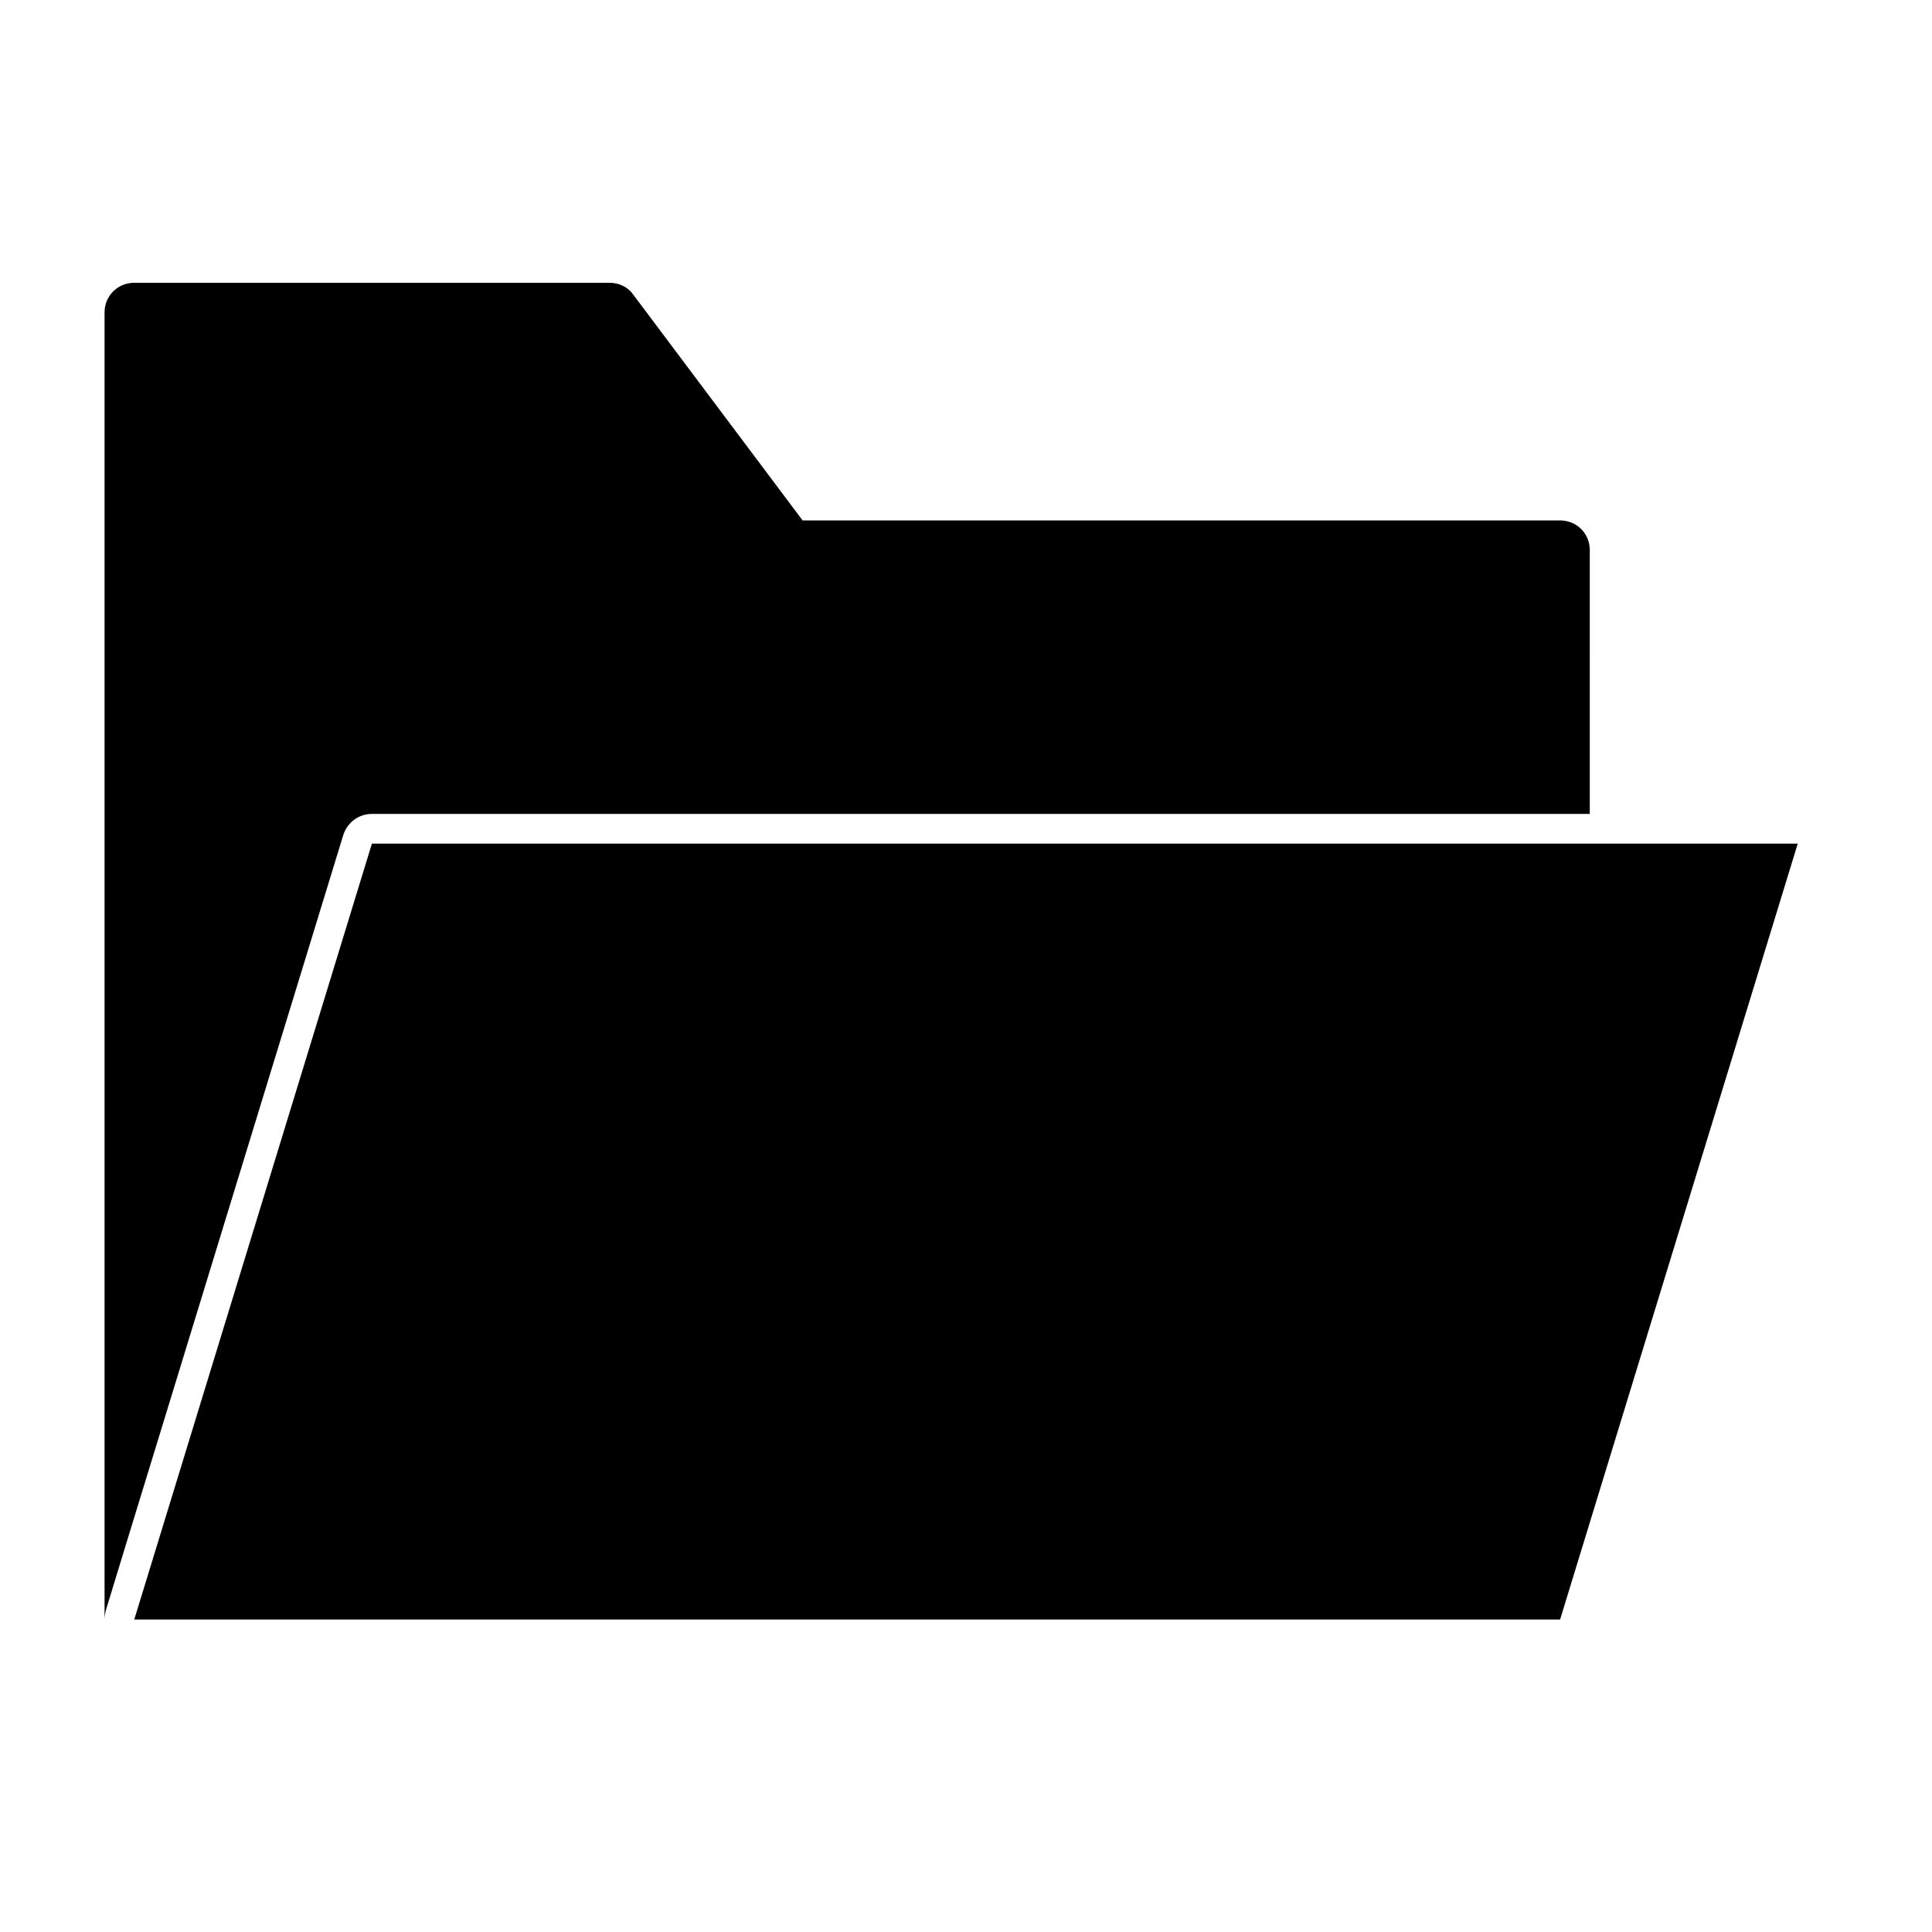
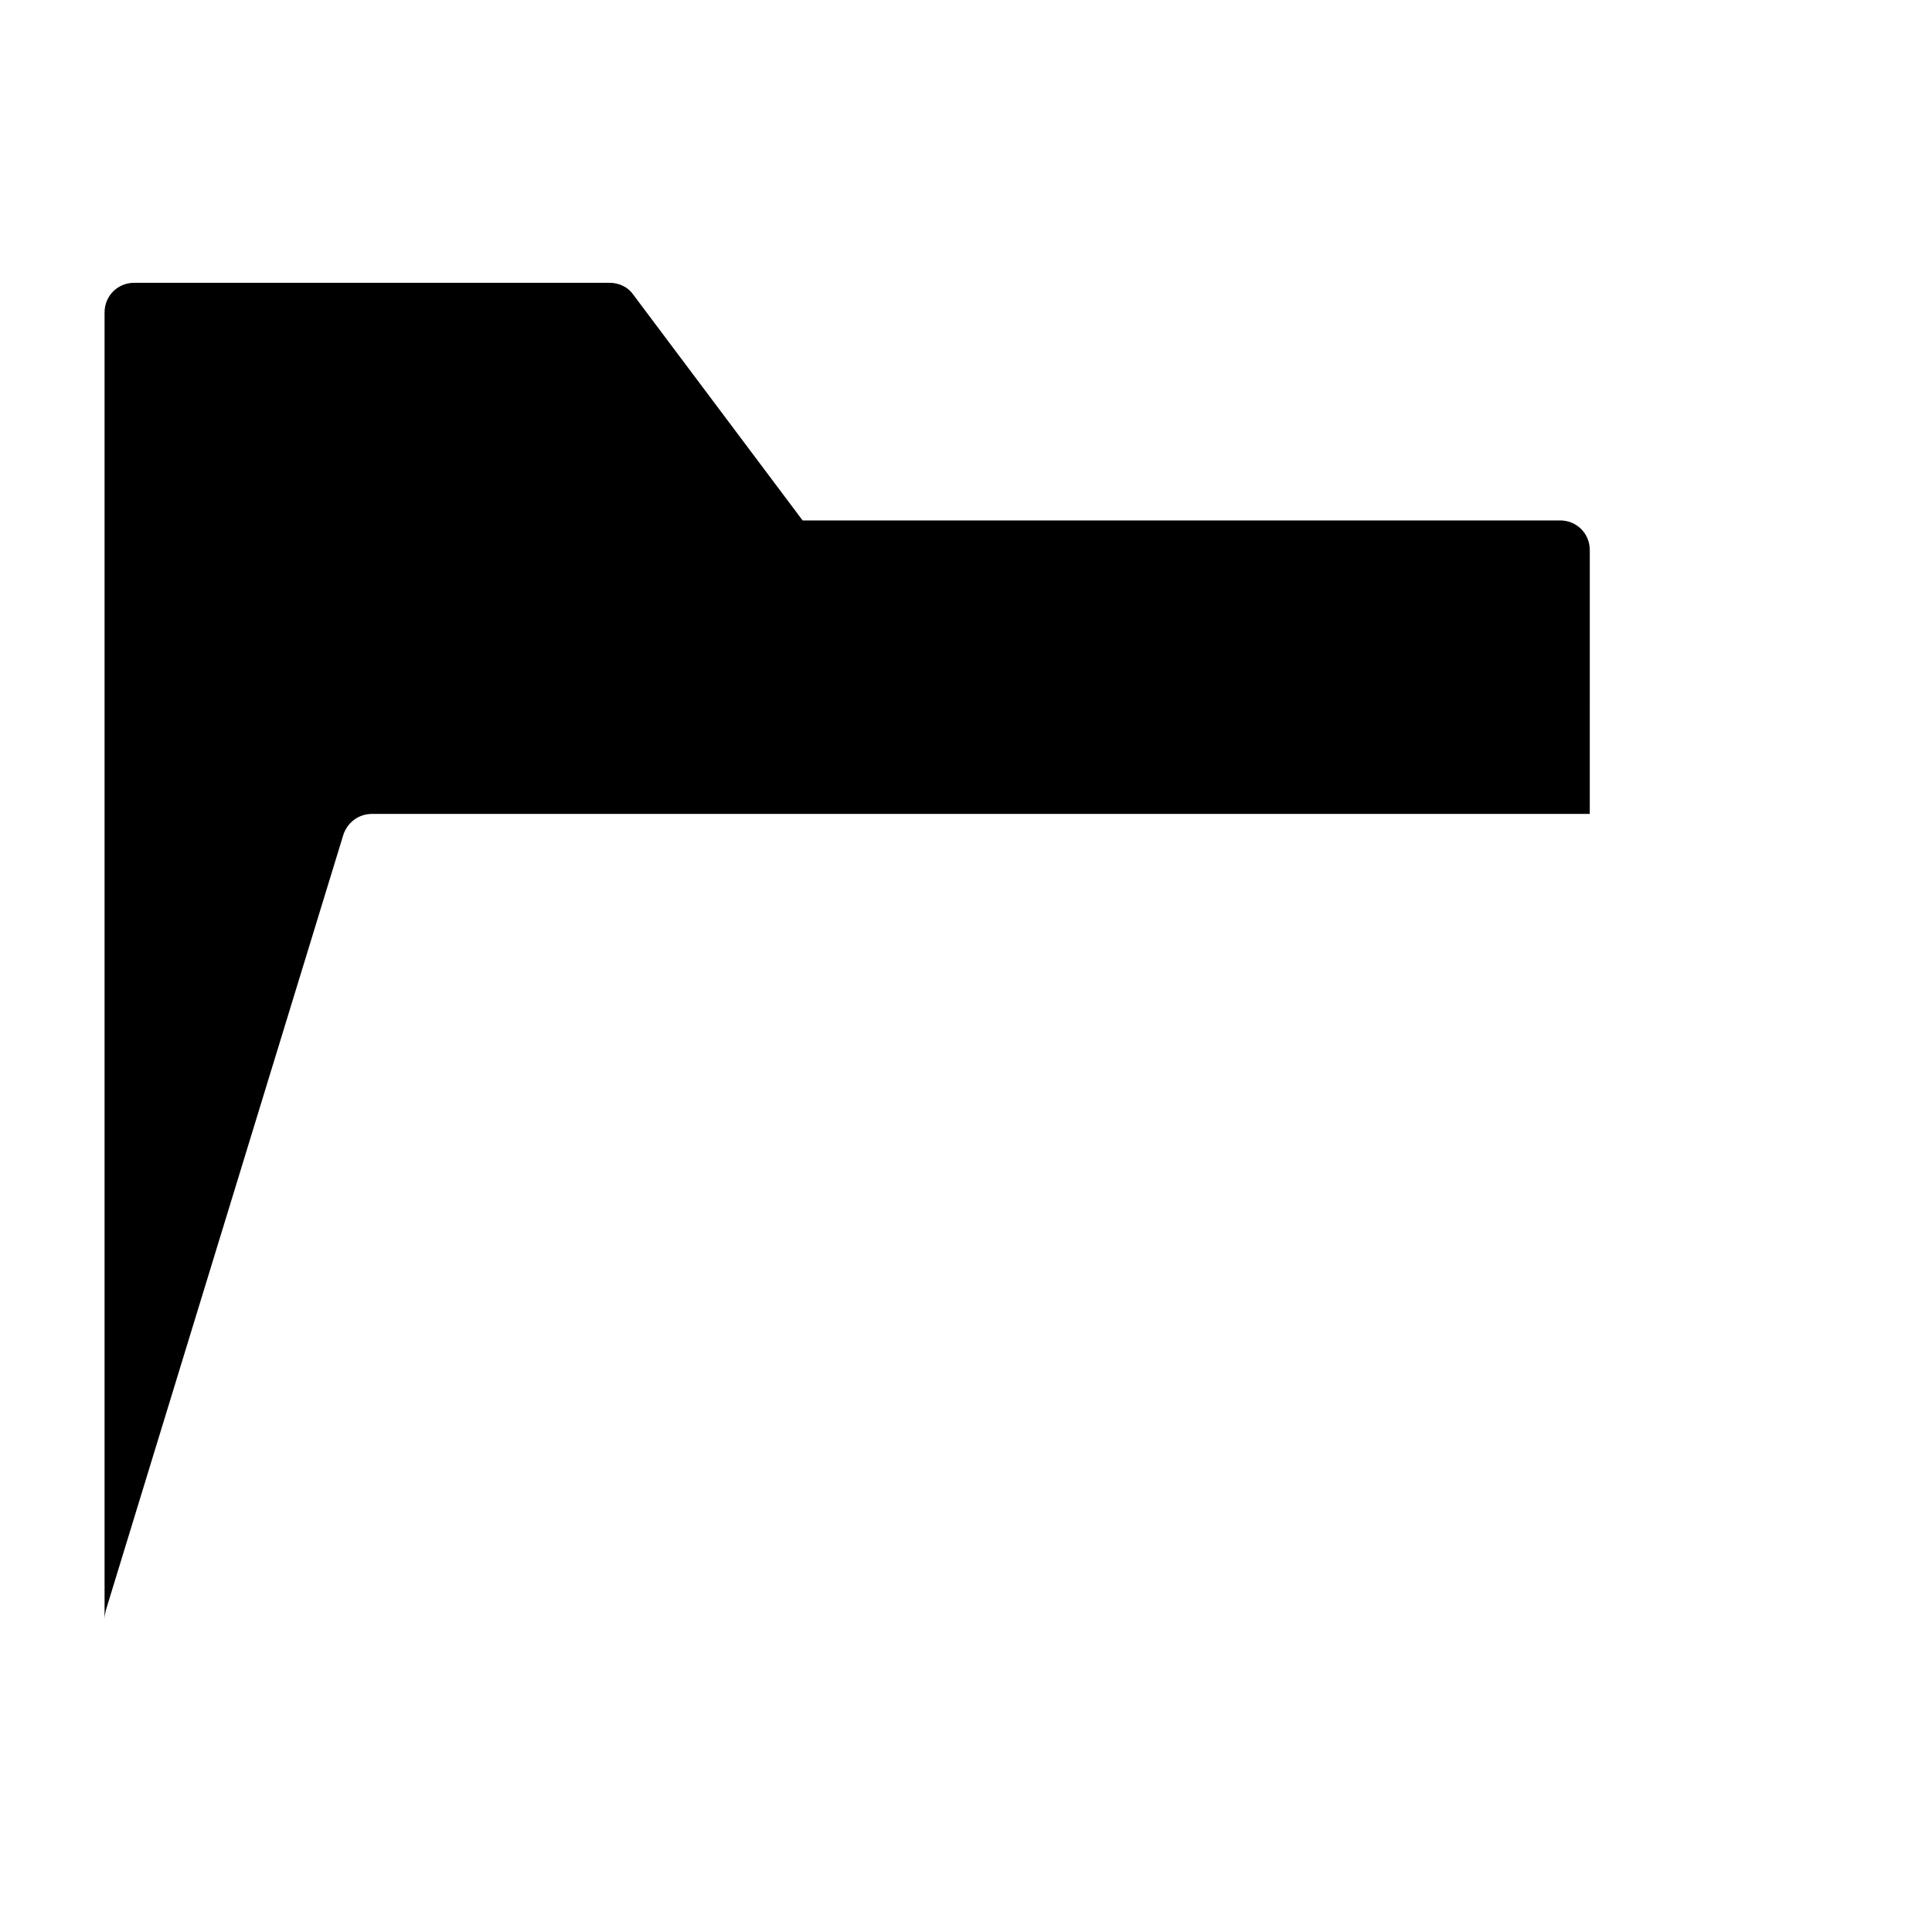
<svg xmlns="http://www.w3.org/2000/svg" fill="#000000" width="800px" height="800px" version="1.1" viewBox="144 144 512 512">
  <g>
-     <path d="m187.45 520.44 47.547-155.23c1.102-3.305 4.094-5.512 7.559-5.512h322.75l0.004-69.906c0-4.41-3.465-7.871-7.871-7.871h-200.74l-44.871-59.828c-1.418-2.047-3.777-3.148-6.297-3.148h-125.95c-4.41 0-7.871 3.465-7.871 7.871v346.37c0-0.789 0.156-1.574 0.316-2.363l7.555-24.715z" />
-     <path d="m565.31 367.57h-322.75l-62.977 205.62h377.86l62.977-205.62z" />
+     <path d="m187.45 520.44 47.547-155.23c1.102-3.305 4.094-5.512 7.559-5.512h322.75l0.004-69.906c0-4.41-3.465-7.871-7.871-7.871h-200.74l-44.871-59.828c-1.418-2.047-3.777-3.148-6.297-3.148h-125.95c-4.41 0-7.871 3.465-7.871 7.871v346.37c0-0.789 0.156-1.574 0.316-2.363z" />
  </g>
</svg>